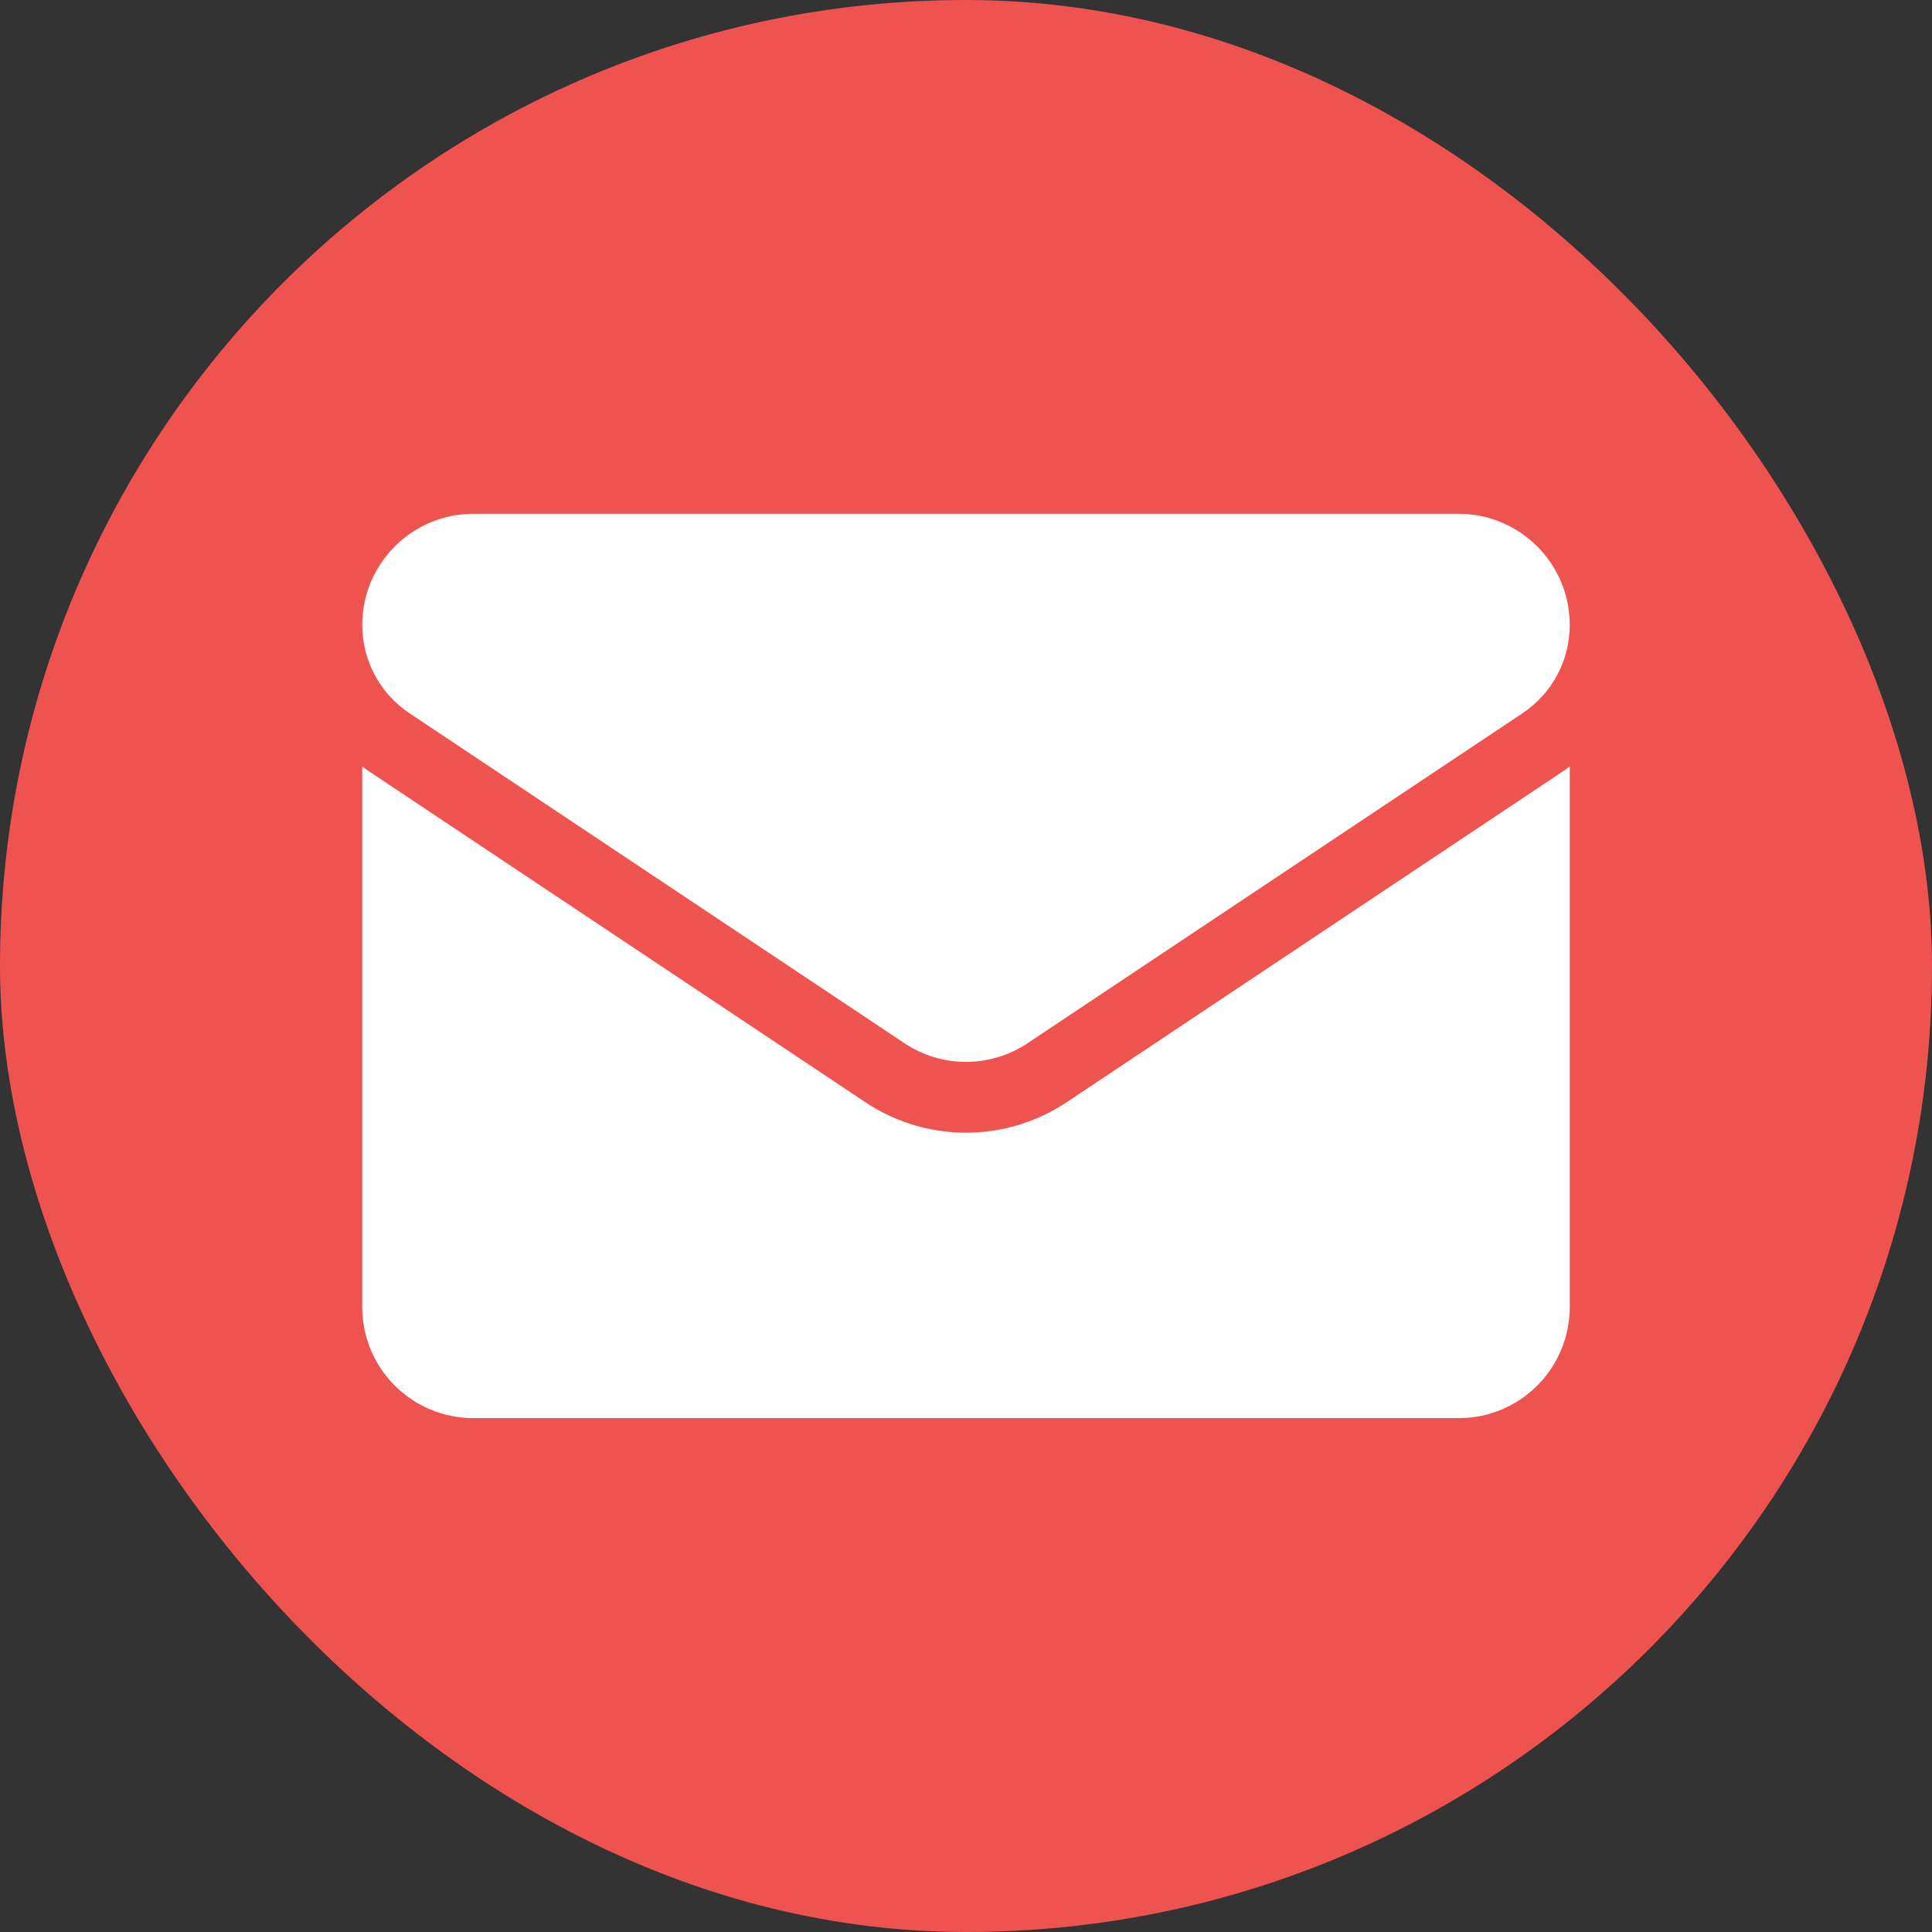
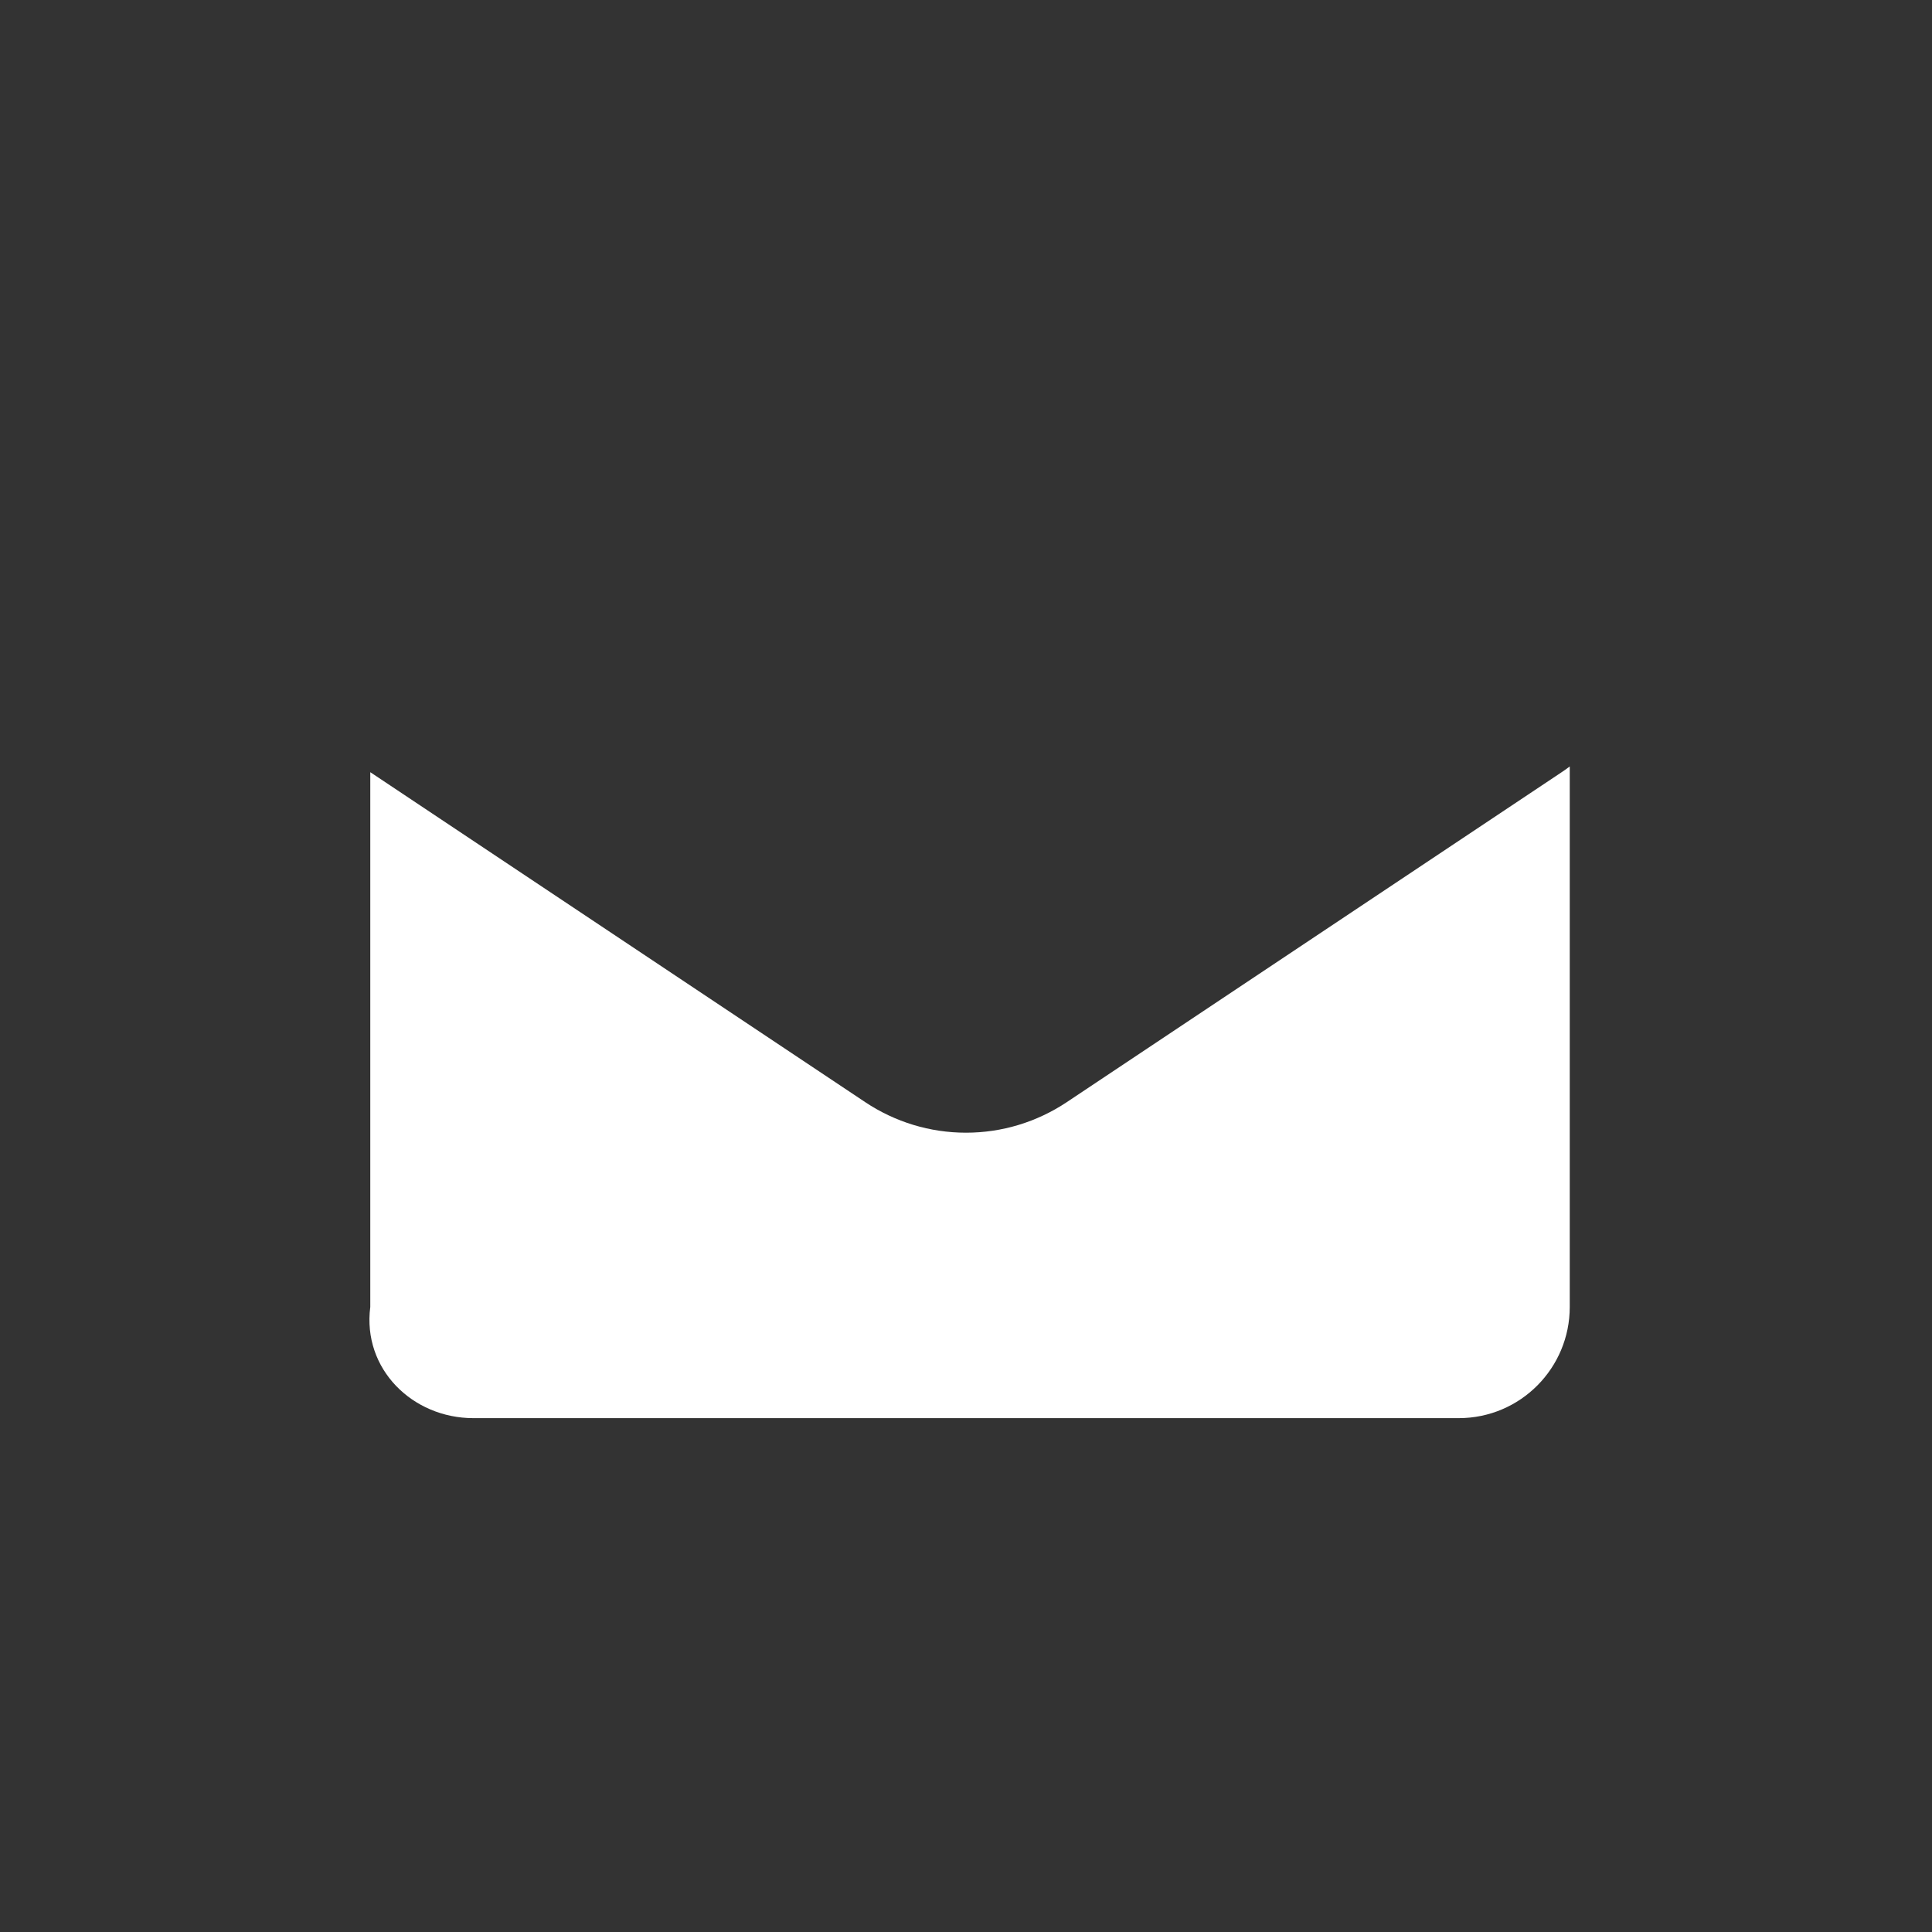
<svg xmlns="http://www.w3.org/2000/svg" width="32" height="32" viewBox="0 0 32 32" fill="none">
  <rect x="0" y="0" width="32" height="32" fill="#333333" stroke="none" />
-   <rect width="32" height="32" rx="16" fill="#EF5350" />
  <g clip-path="url(#clip0_7933_5066)">
-     <path d="M17.671 18.254C17.174 18.585 16.596 18.761 16 18.761C15.404 18.761 14.826 18.585 14.329 18.254L6.133 12.79C6.088 12.759 6.043 12.728 6 12.695V21.648C6 22.675 6.833 23.489 7.841 23.489H24.159C25.185 23.489 26 22.657 26 21.648V12.695C25.956 12.728 25.912 12.76 25.866 12.79L17.671 18.254Z" fill="white" />
-     <path d="M6.783 11.814L14.979 17.278C15.289 17.485 15.644 17.588 16 17.588C16.355 17.588 16.711 17.485 17.021 17.278L25.217 11.814C25.707 11.487 26 10.941 26 10.35C26 9.335 25.174 8.51 24.16 8.51H7.841C6.826 8.51 6 9.335 6 10.351C6 10.941 6.293 11.487 6.783 11.814Z" fill="white" />
+     <path d="M17.671 18.254C17.174 18.585 16.596 18.761 16 18.761C15.404 18.761 14.826 18.585 14.329 18.254L6.133 12.79V21.648C6 22.675 6.833 23.489 7.841 23.489H24.159C25.185 23.489 26 22.657 26 21.648V12.695C25.956 12.728 25.912 12.76 25.866 12.79L17.671 18.254Z" fill="white" />
  </g>
  <defs>
    <clipPath id="clip0_7933_5066">
      <rect width="20" height="20" fill="white" transform="translate(6 6)" />
    </clipPath>
  </defs>
</svg>